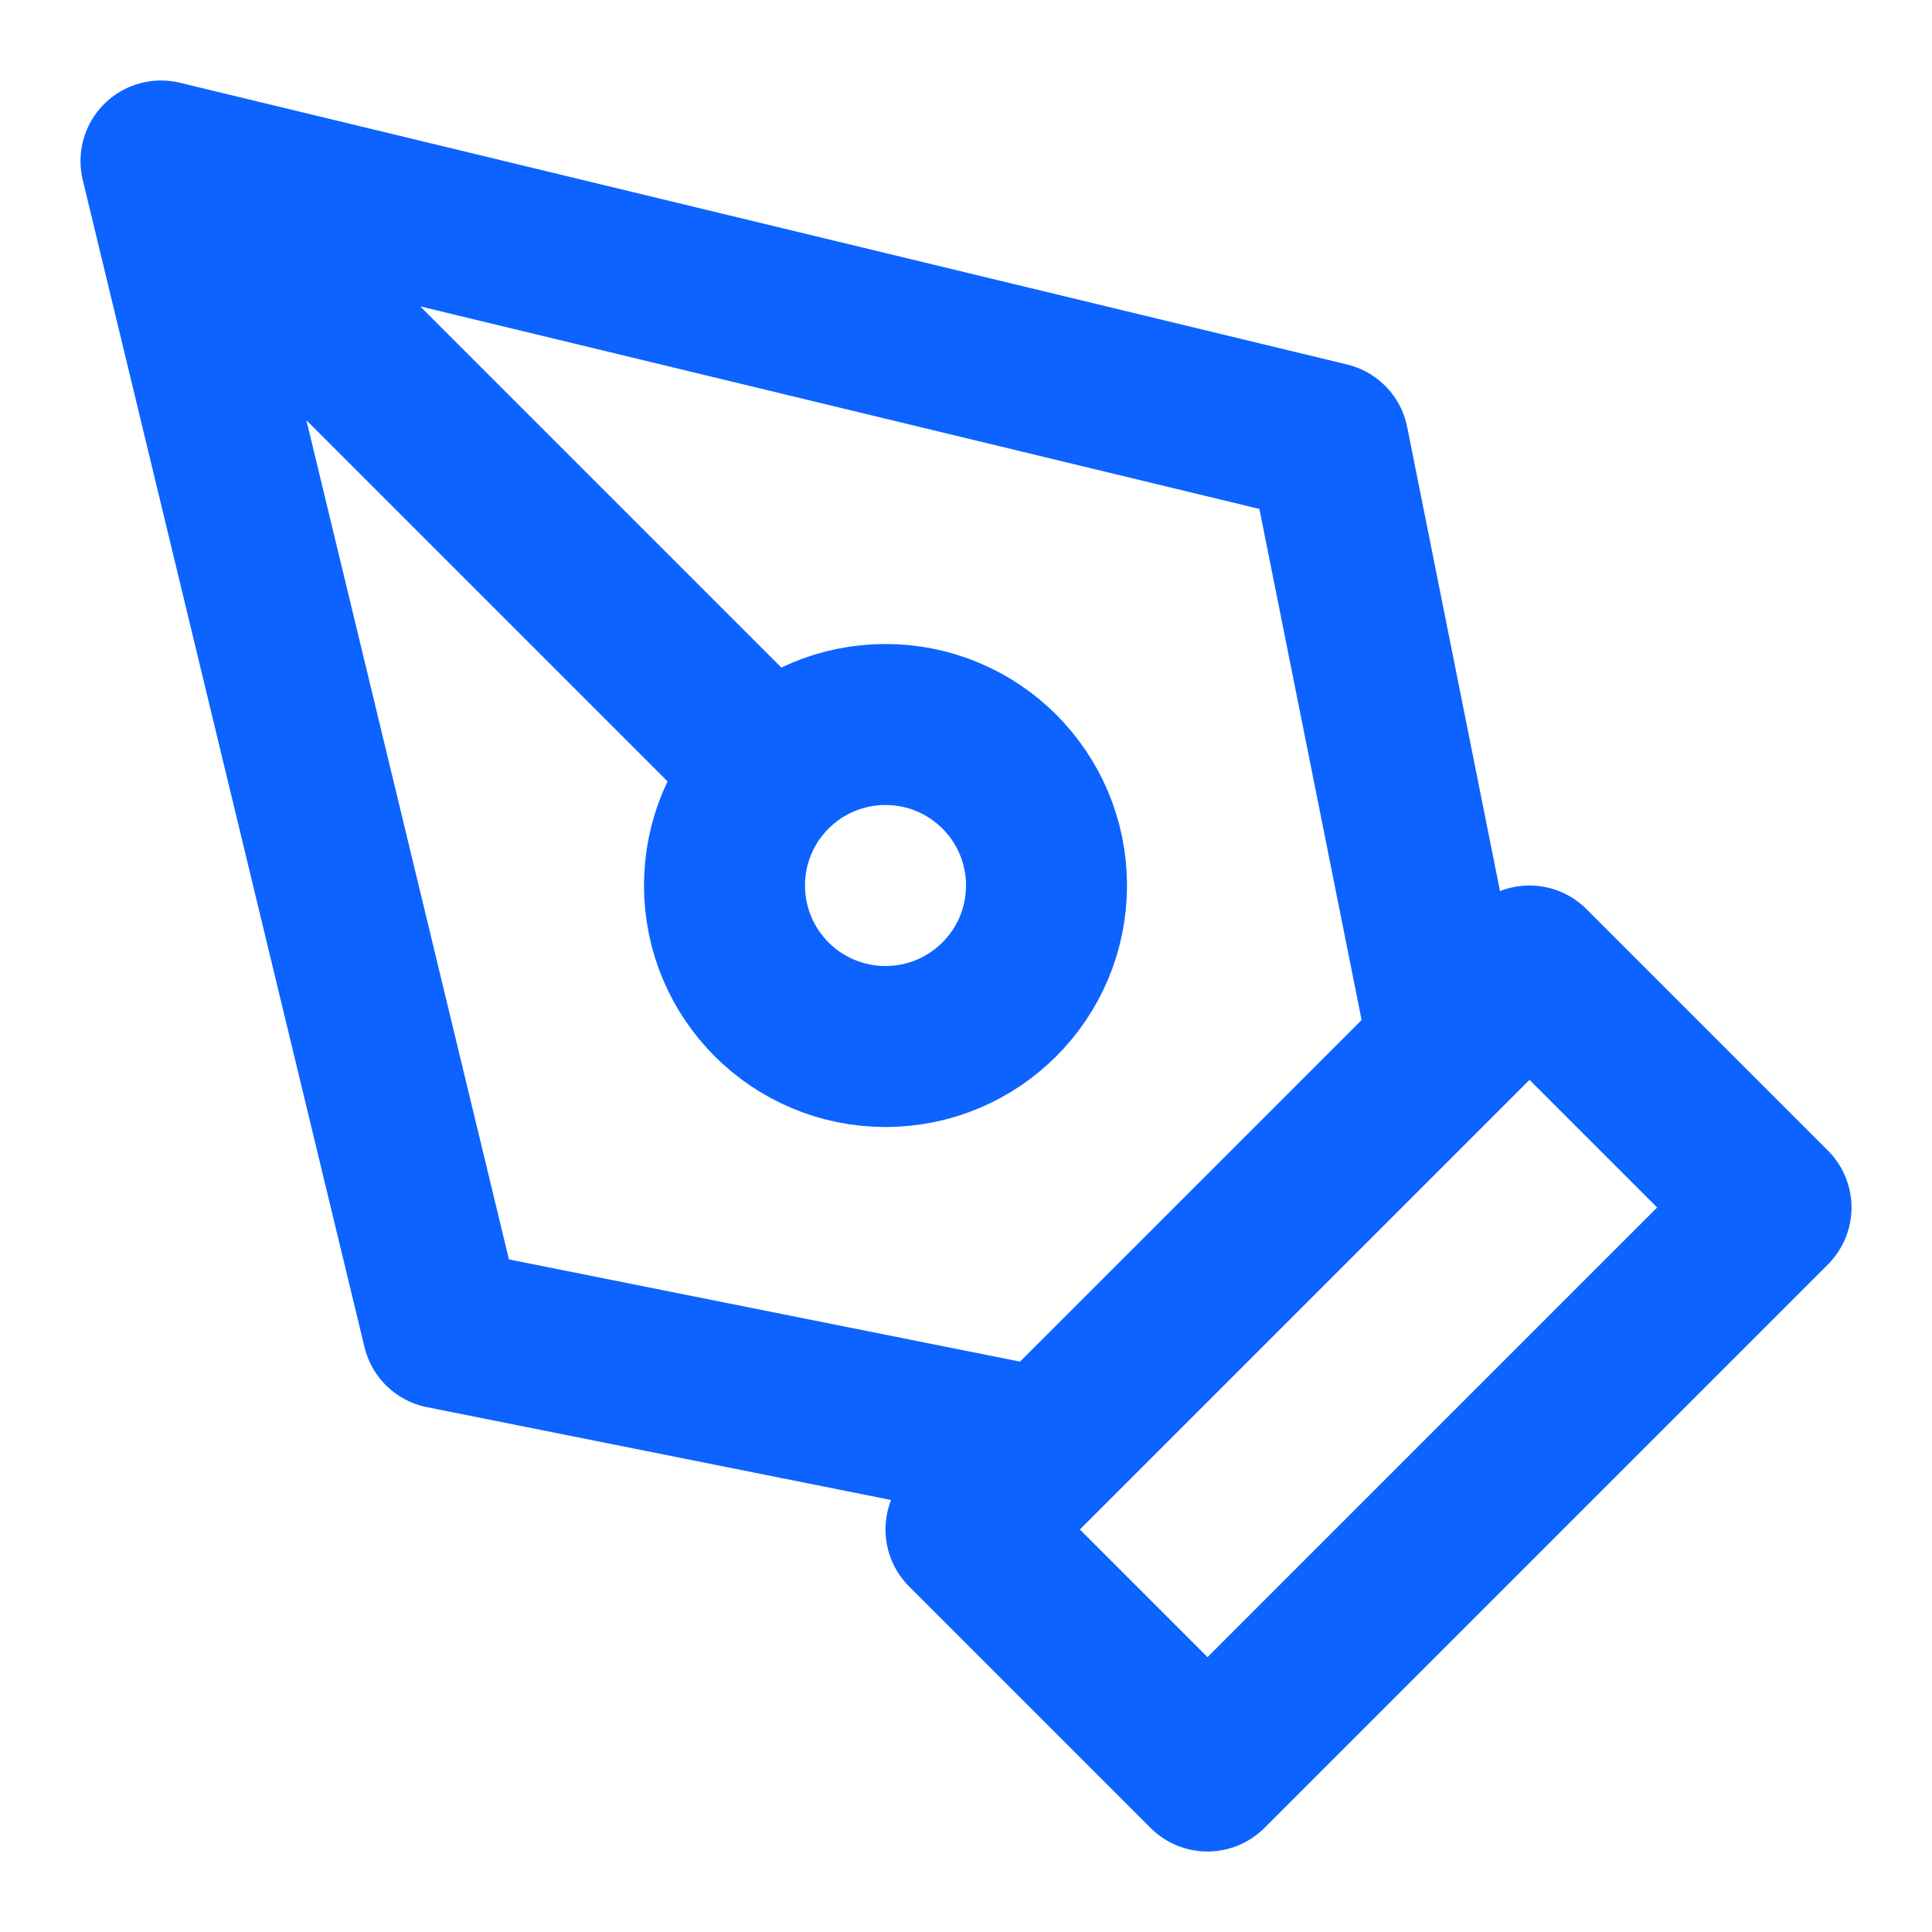
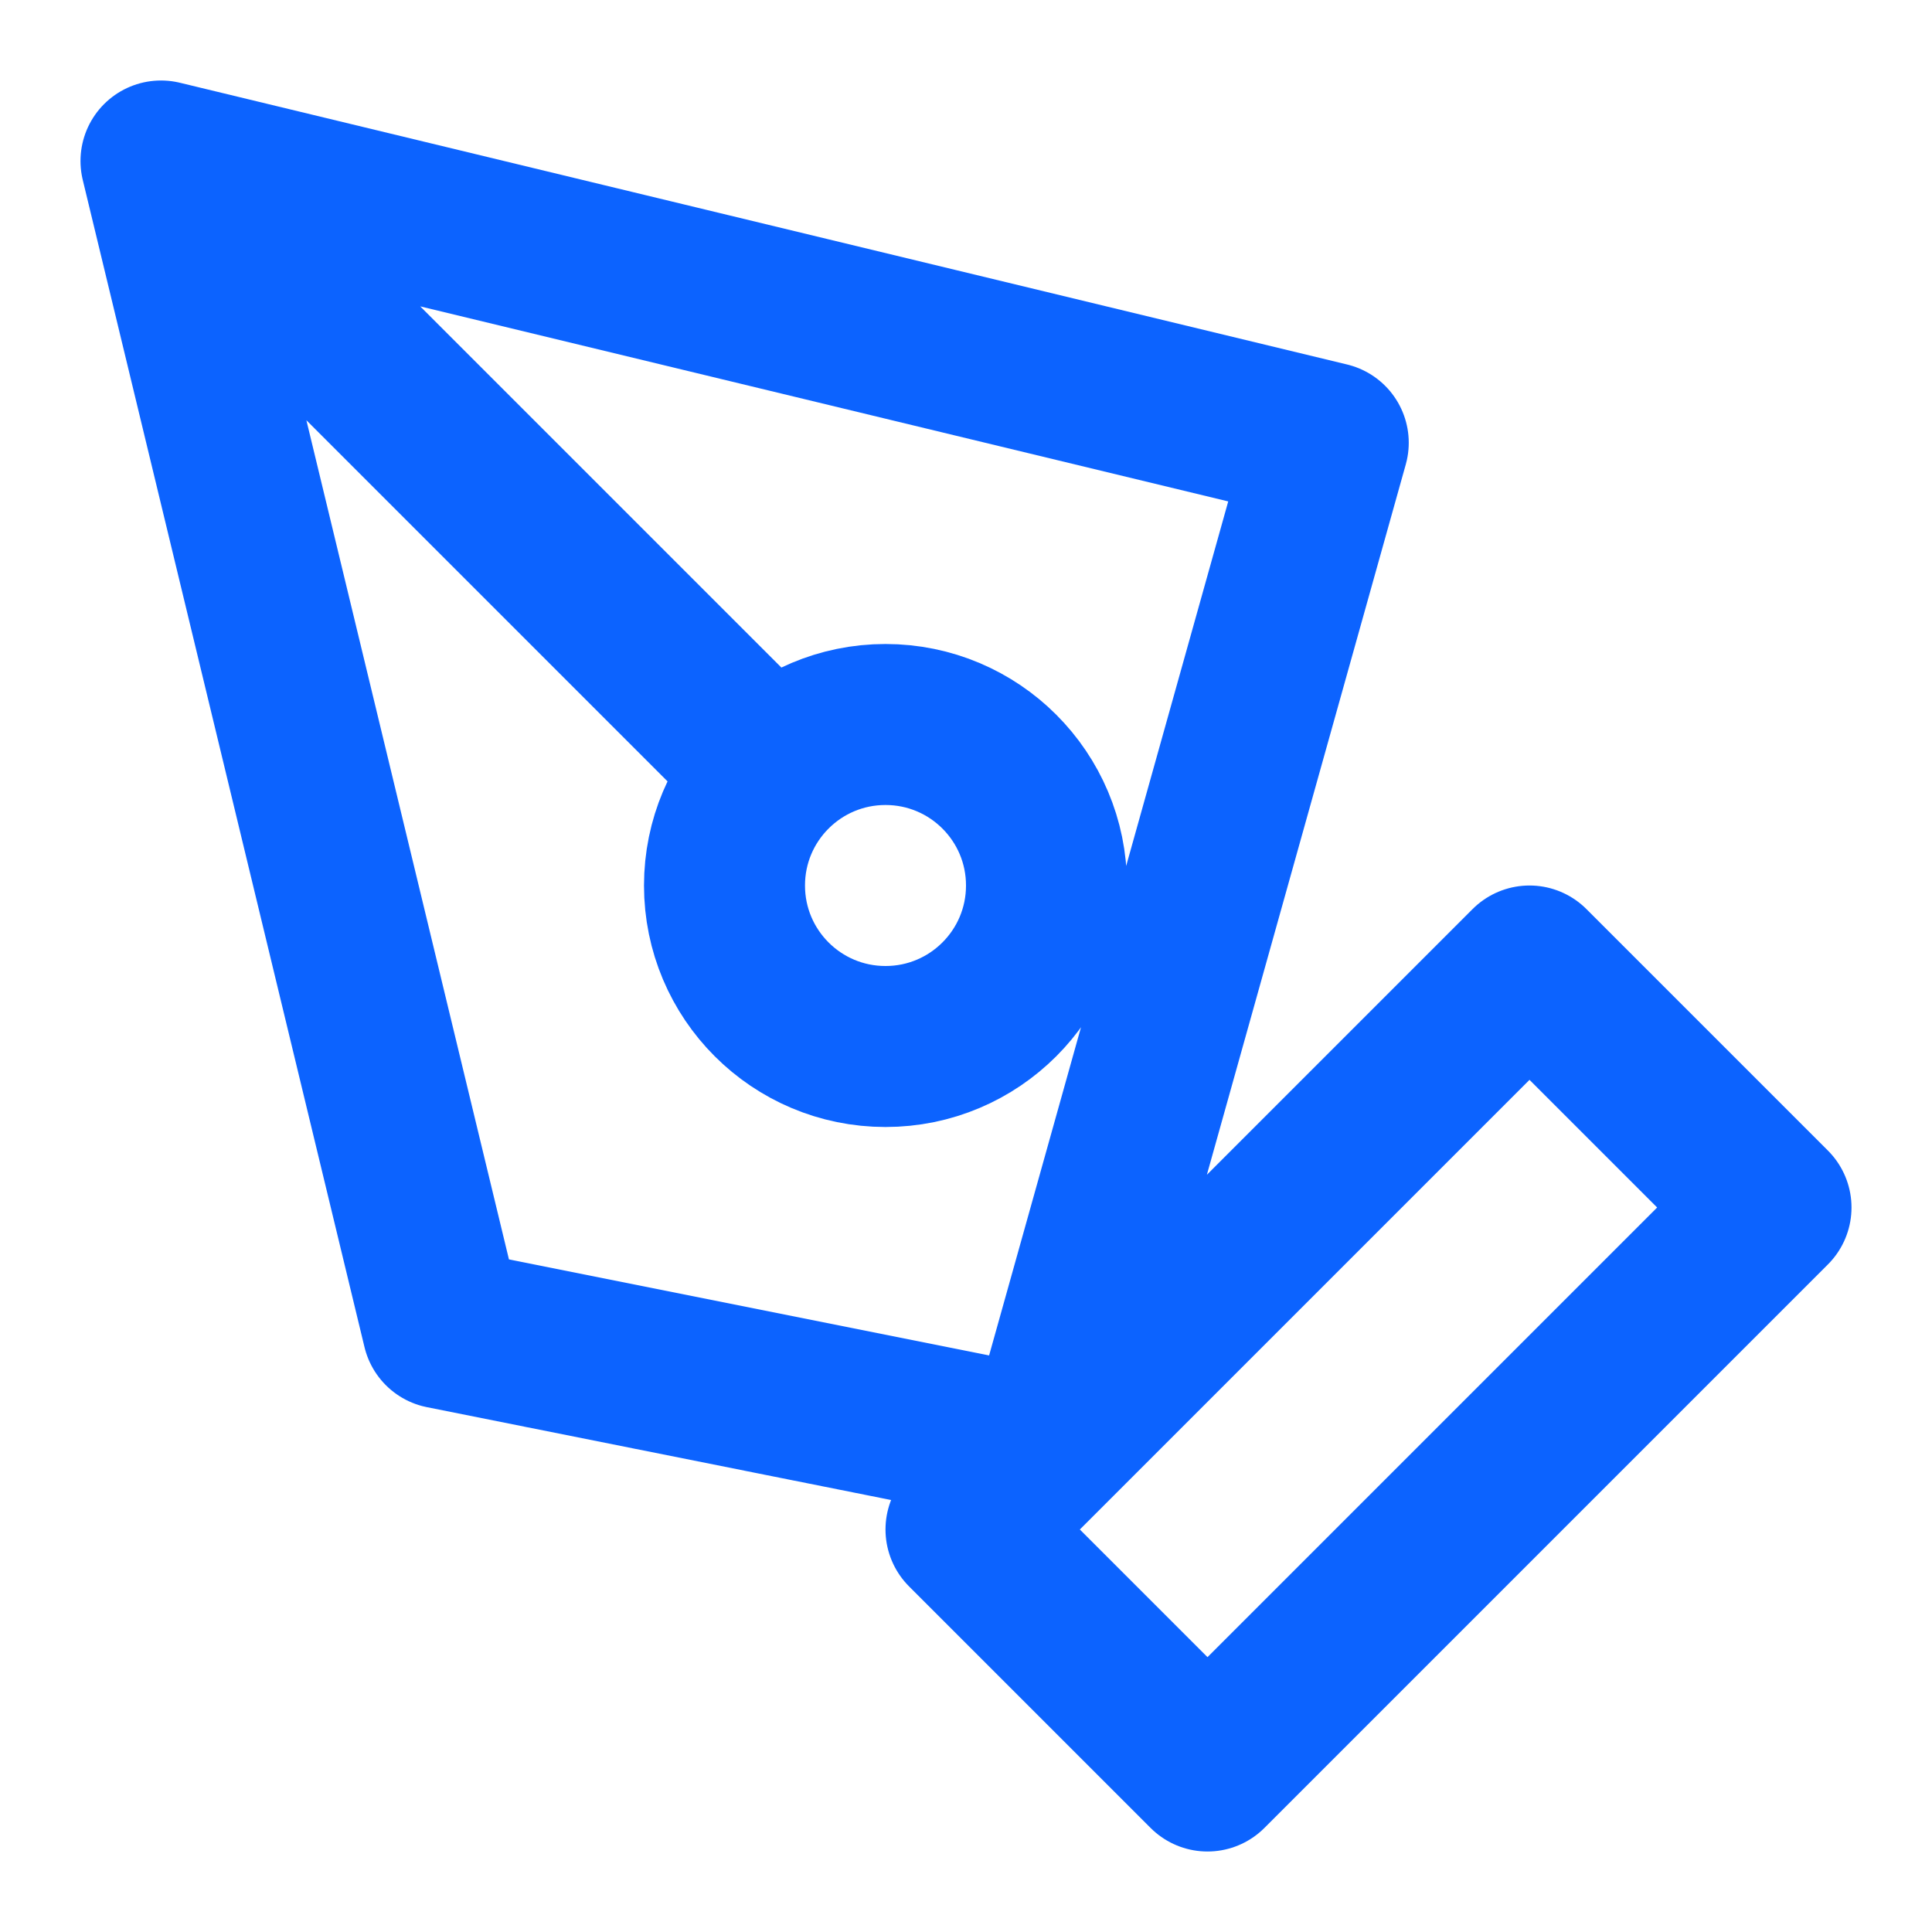
<svg xmlns="http://www.w3.org/2000/svg" width="24" height="24" viewBox="0 0 24 24" fill="none">
  <g id="pen-tool">
-     <path id="Icon" d="M2 2L16.5 5.5L18 13L13 18L5.5 16.5L2 2ZM2 2L9.586 9.586M12 19L19 12L22 15L15 22L12 19ZM13 11C13 12.105 12.105 13 11 13C9.895 13 9 12.105 9 11C9 9.895 9.895 9 11 9C12.105 9 13 9.895 13 11Z" stroke="#0C63FF" stroke-width="2" stroke-linecap="round" stroke-linejoin="round" />
+     <path id="Icon" d="M2 2L16.5 5.5L13 18L5.5 16.5L2 2ZM2 2L9.586 9.586M12 19L19 12L22 15L15 22L12 19ZM13 11C13 12.105 12.105 13 11 13C9.895 13 9 12.105 9 11C9 9.895 9.895 9 11 9C12.105 9 13 9.895 13 11Z" stroke="#0C63FF" stroke-width="2" stroke-linecap="round" stroke-linejoin="round" />
  </g>
</svg>